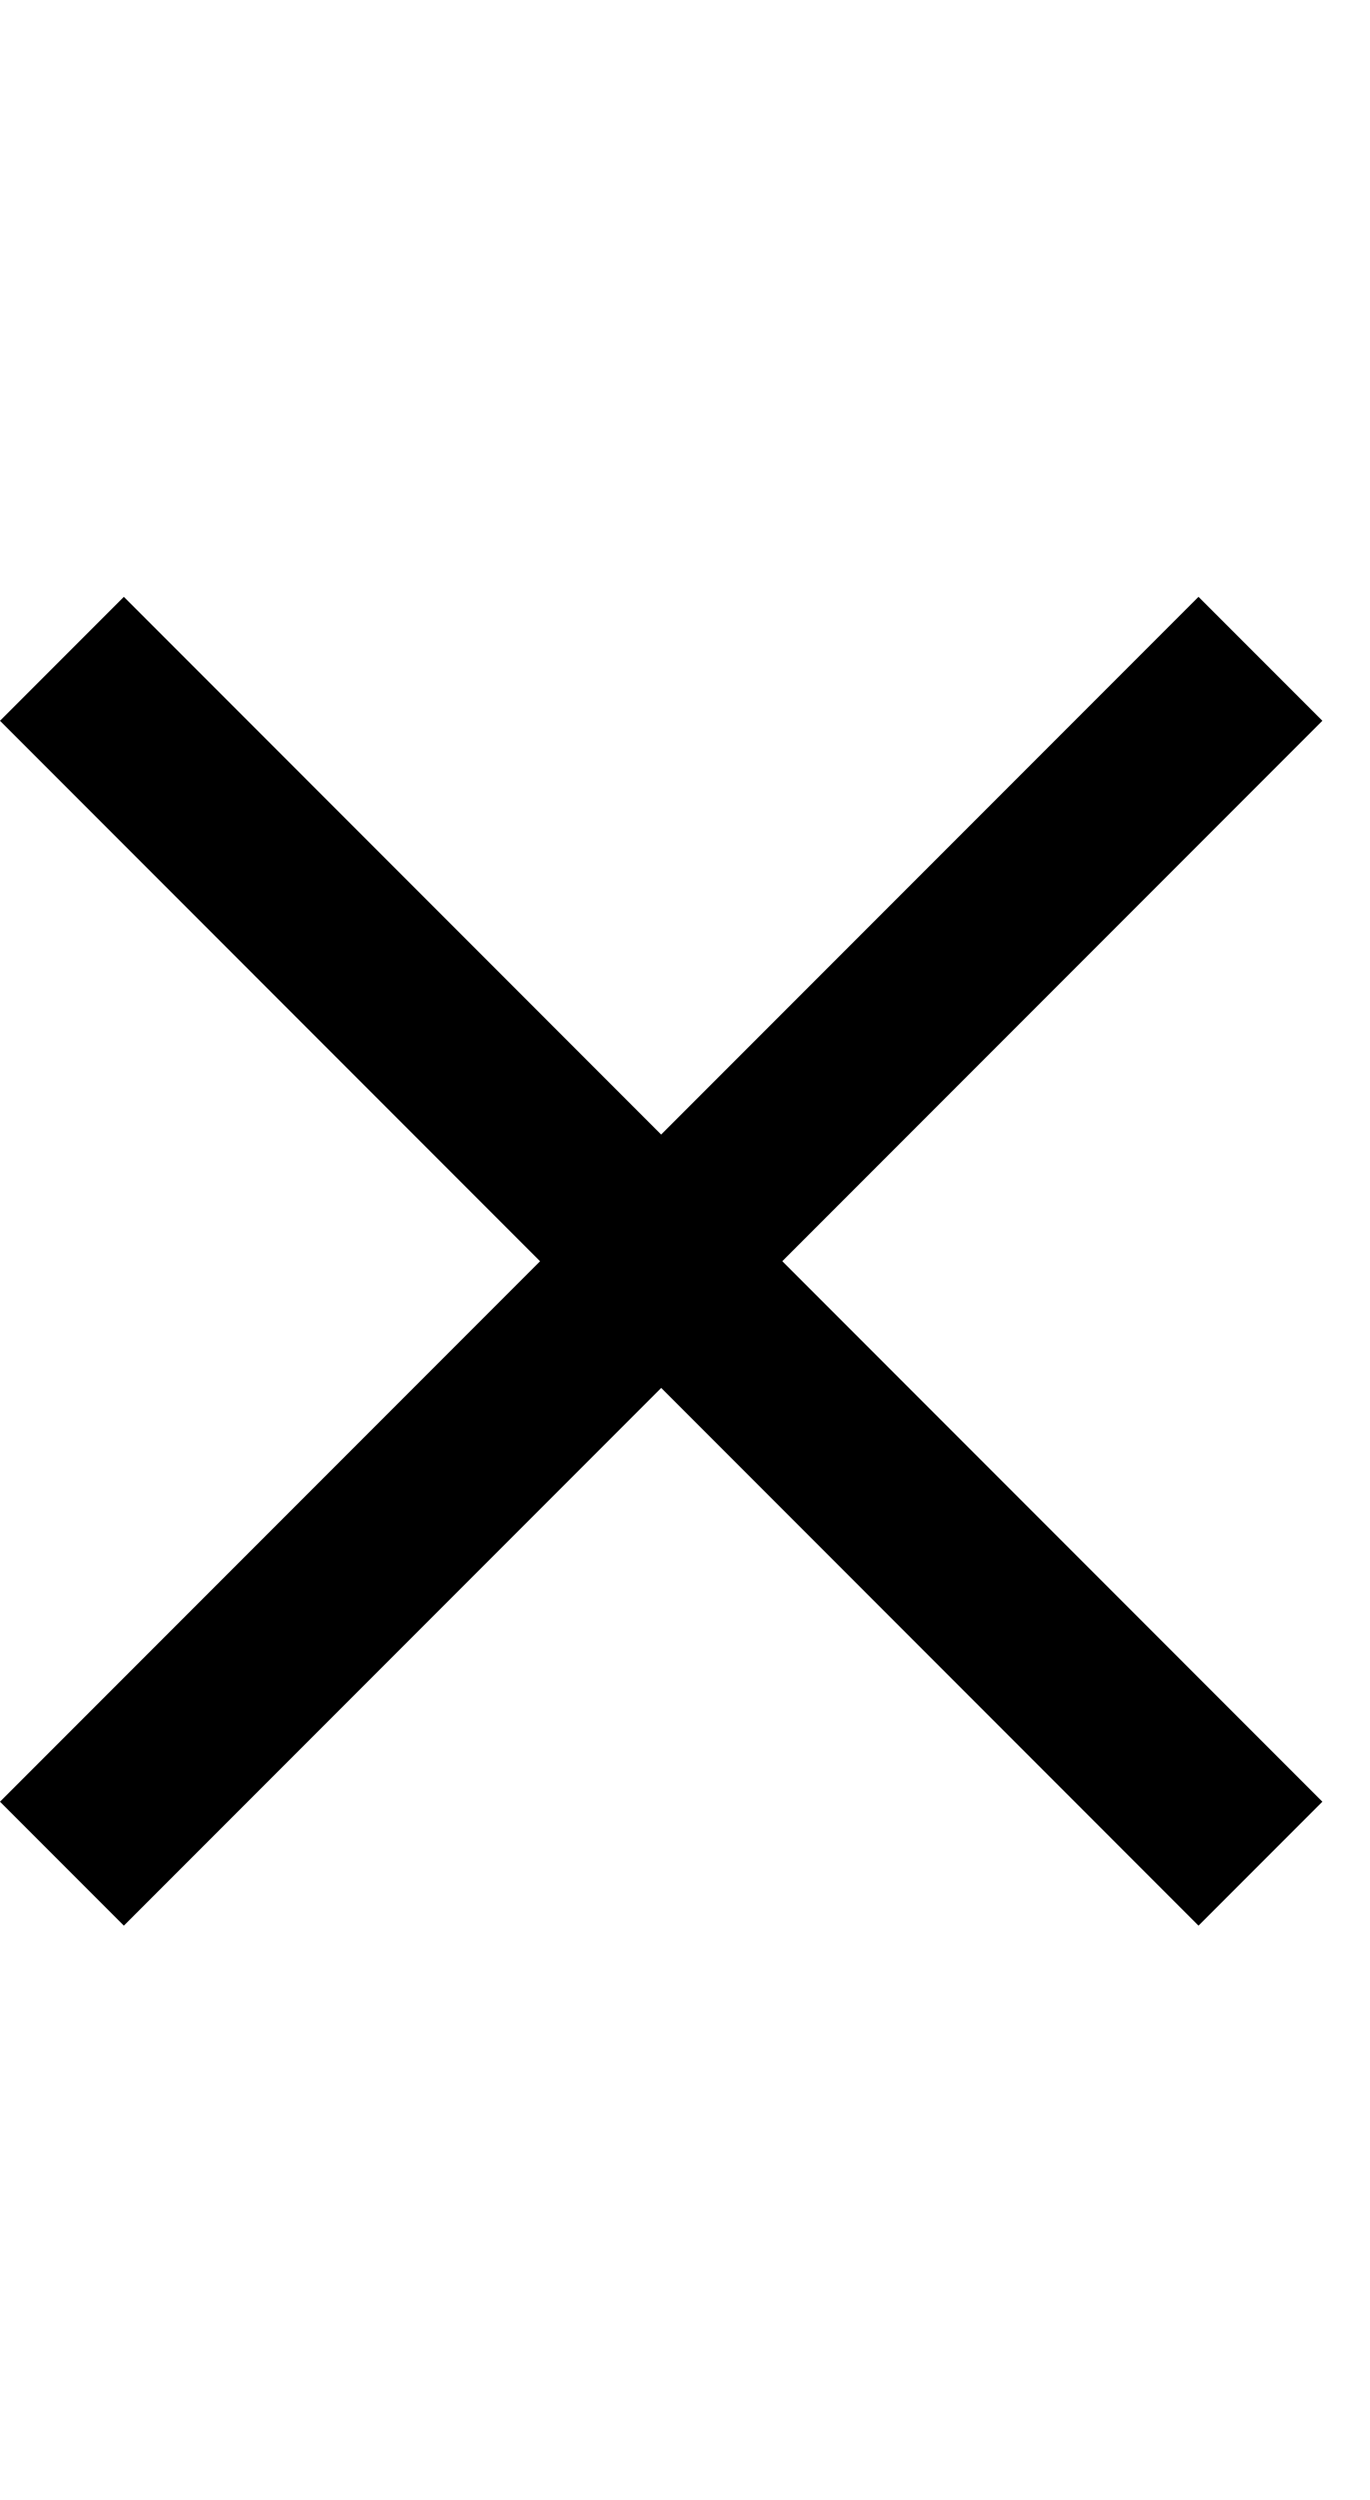
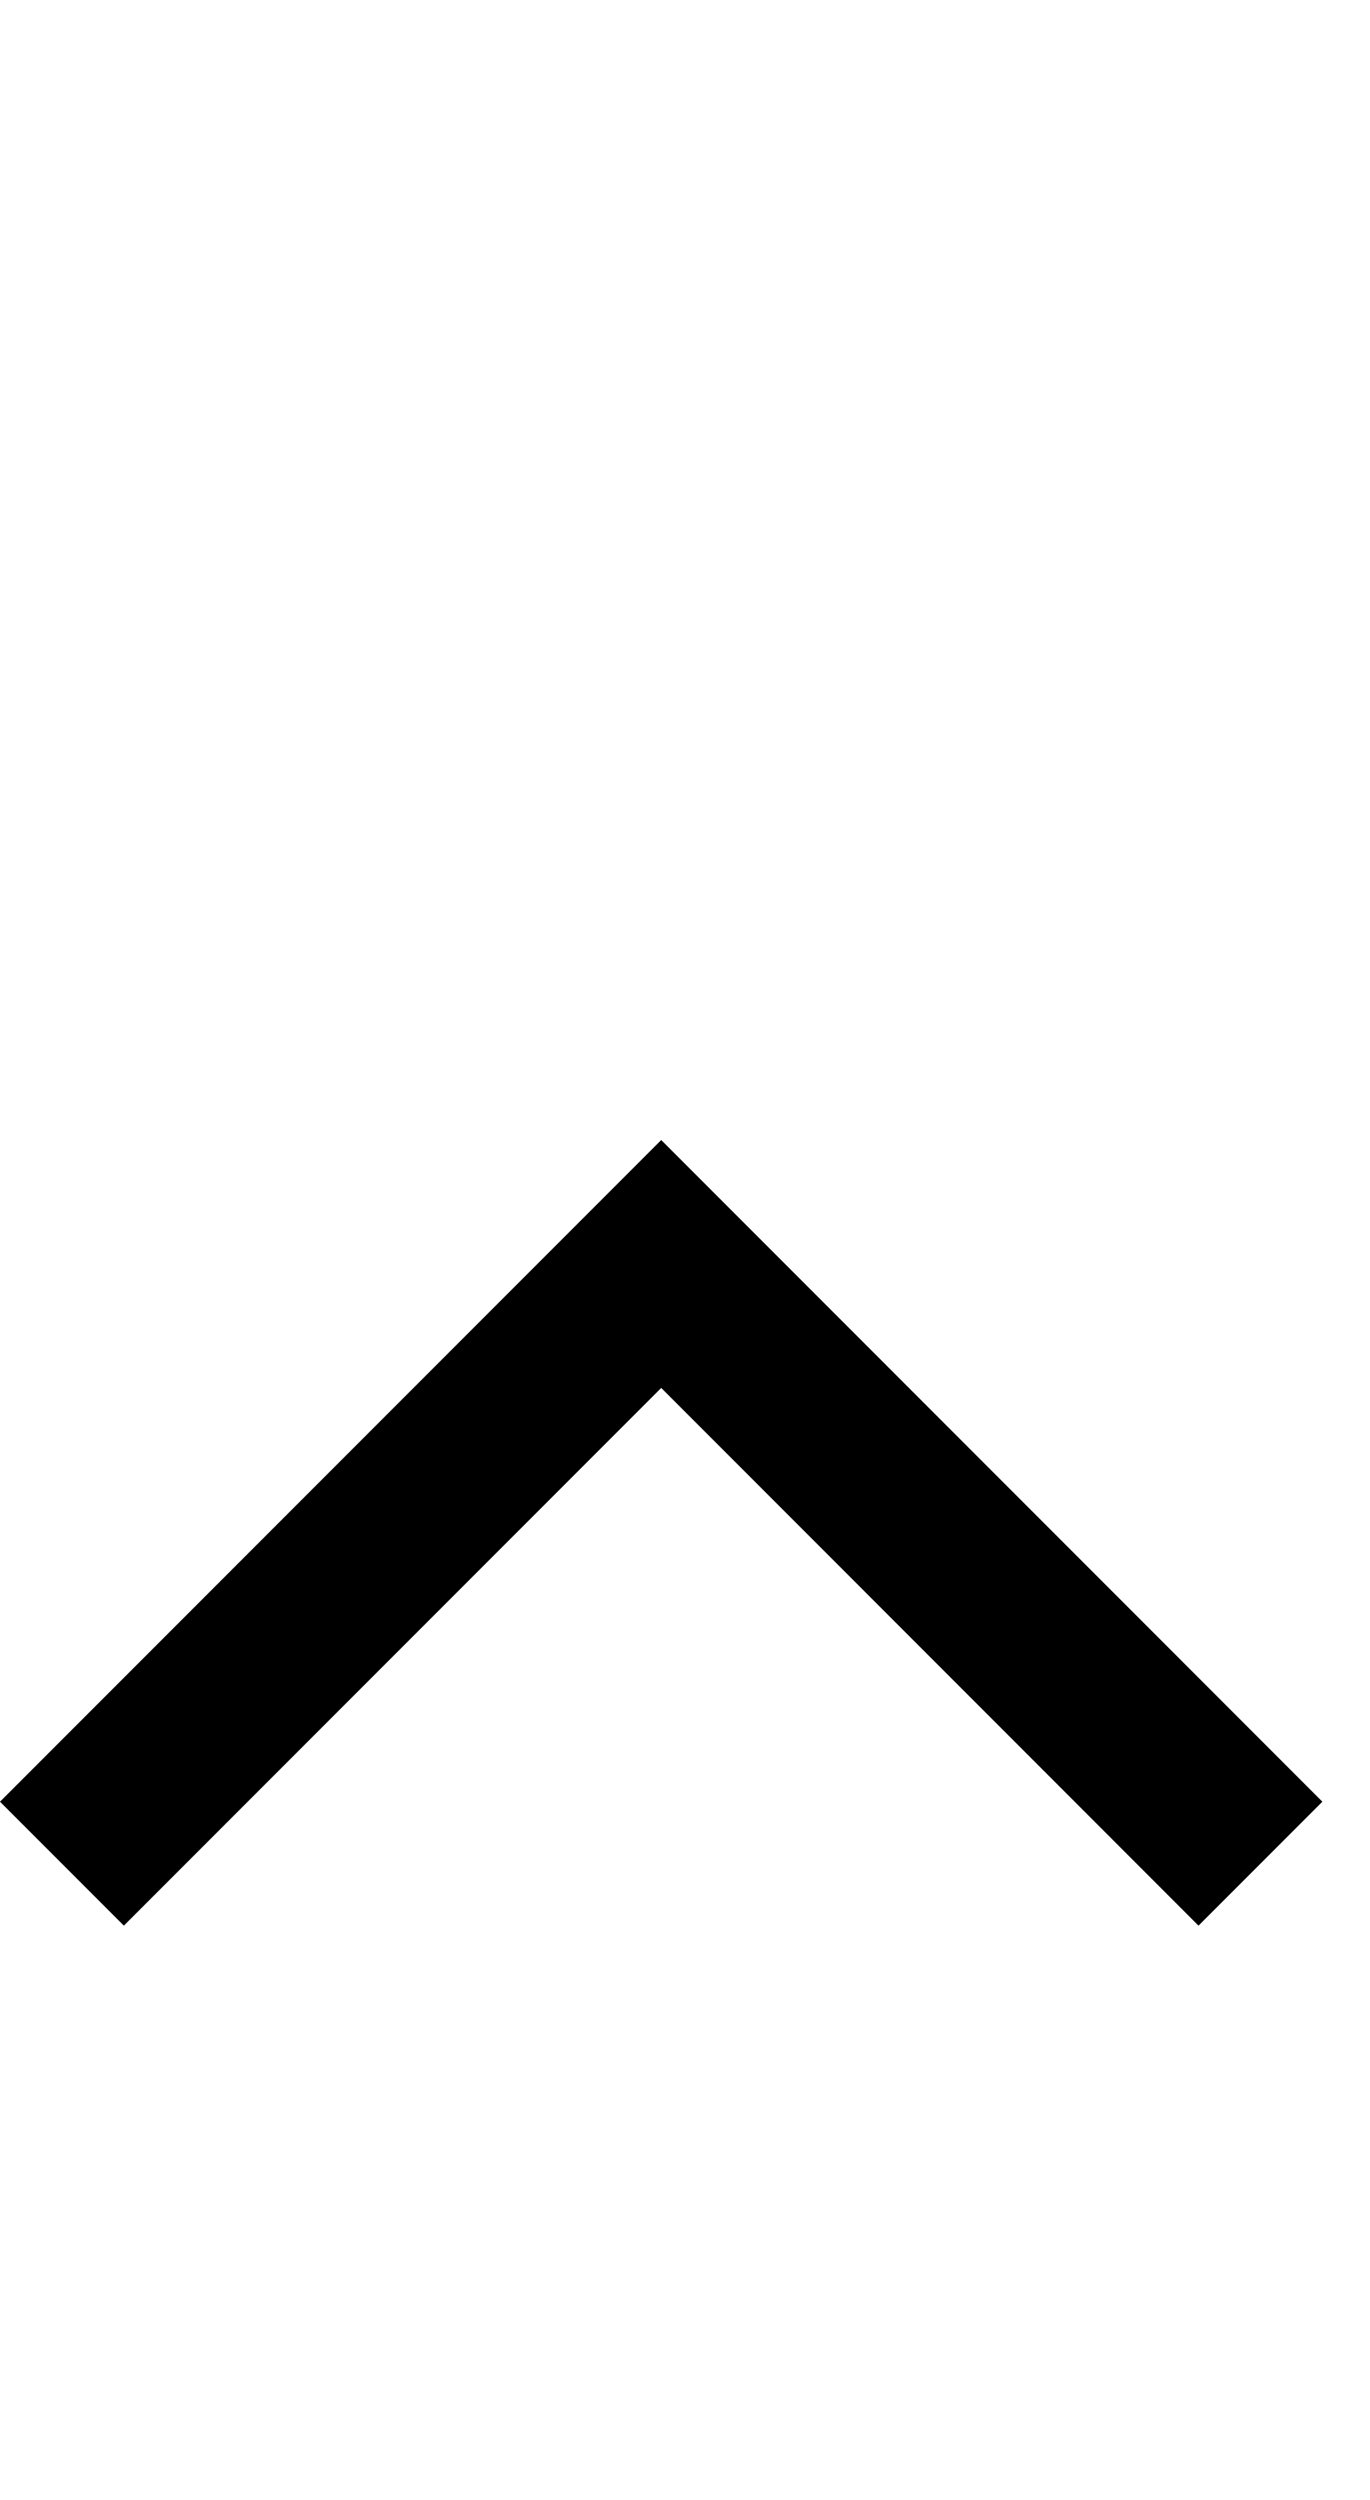
<svg xmlns="http://www.w3.org/2000/svg" width="17" height="31" viewBox="0 0 17 31" fill="none">
-   <path d="M8.204 14.069L14.872 7.401L16.409 8.938L8.204 17.143L-0 8.938L1.537 7.401L8.204 14.069Z" fill="black" />
  <path d="M8.205 17.211L1.537 23.879L0 22.342L8.205 14.137L16.409 22.342L14.872 23.879L8.205 17.211Z" fill="black" />
</svg>